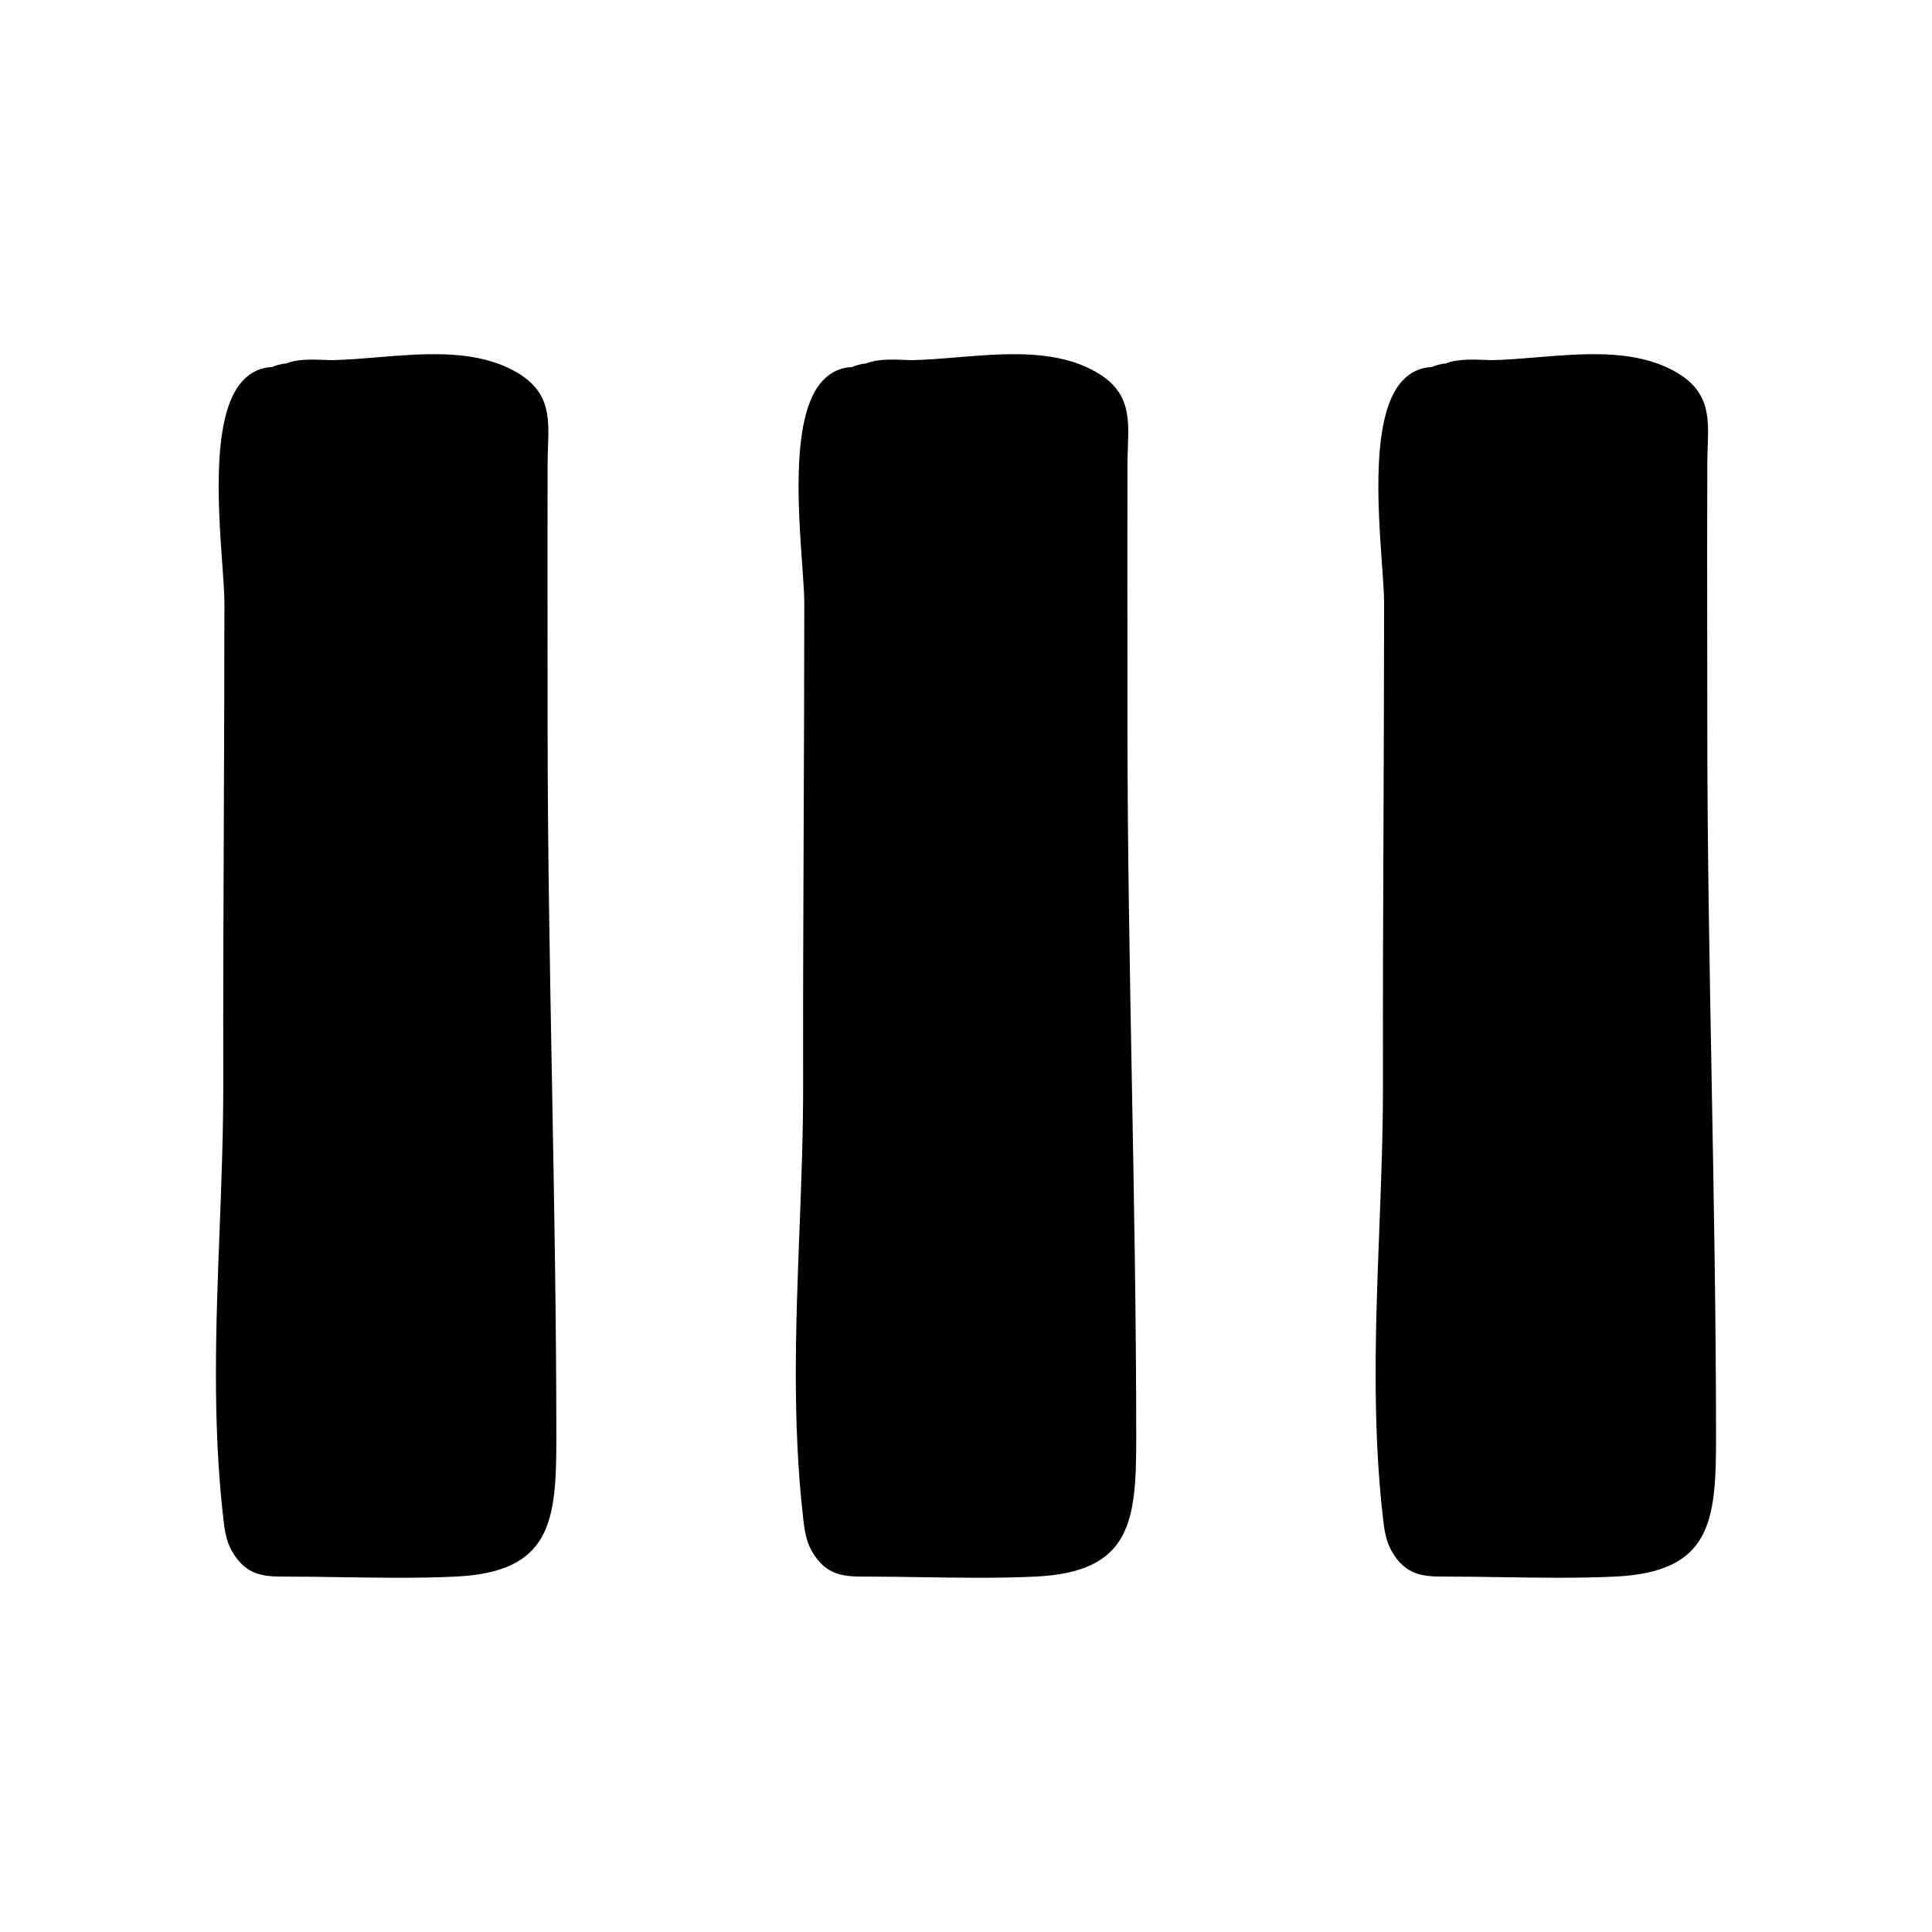
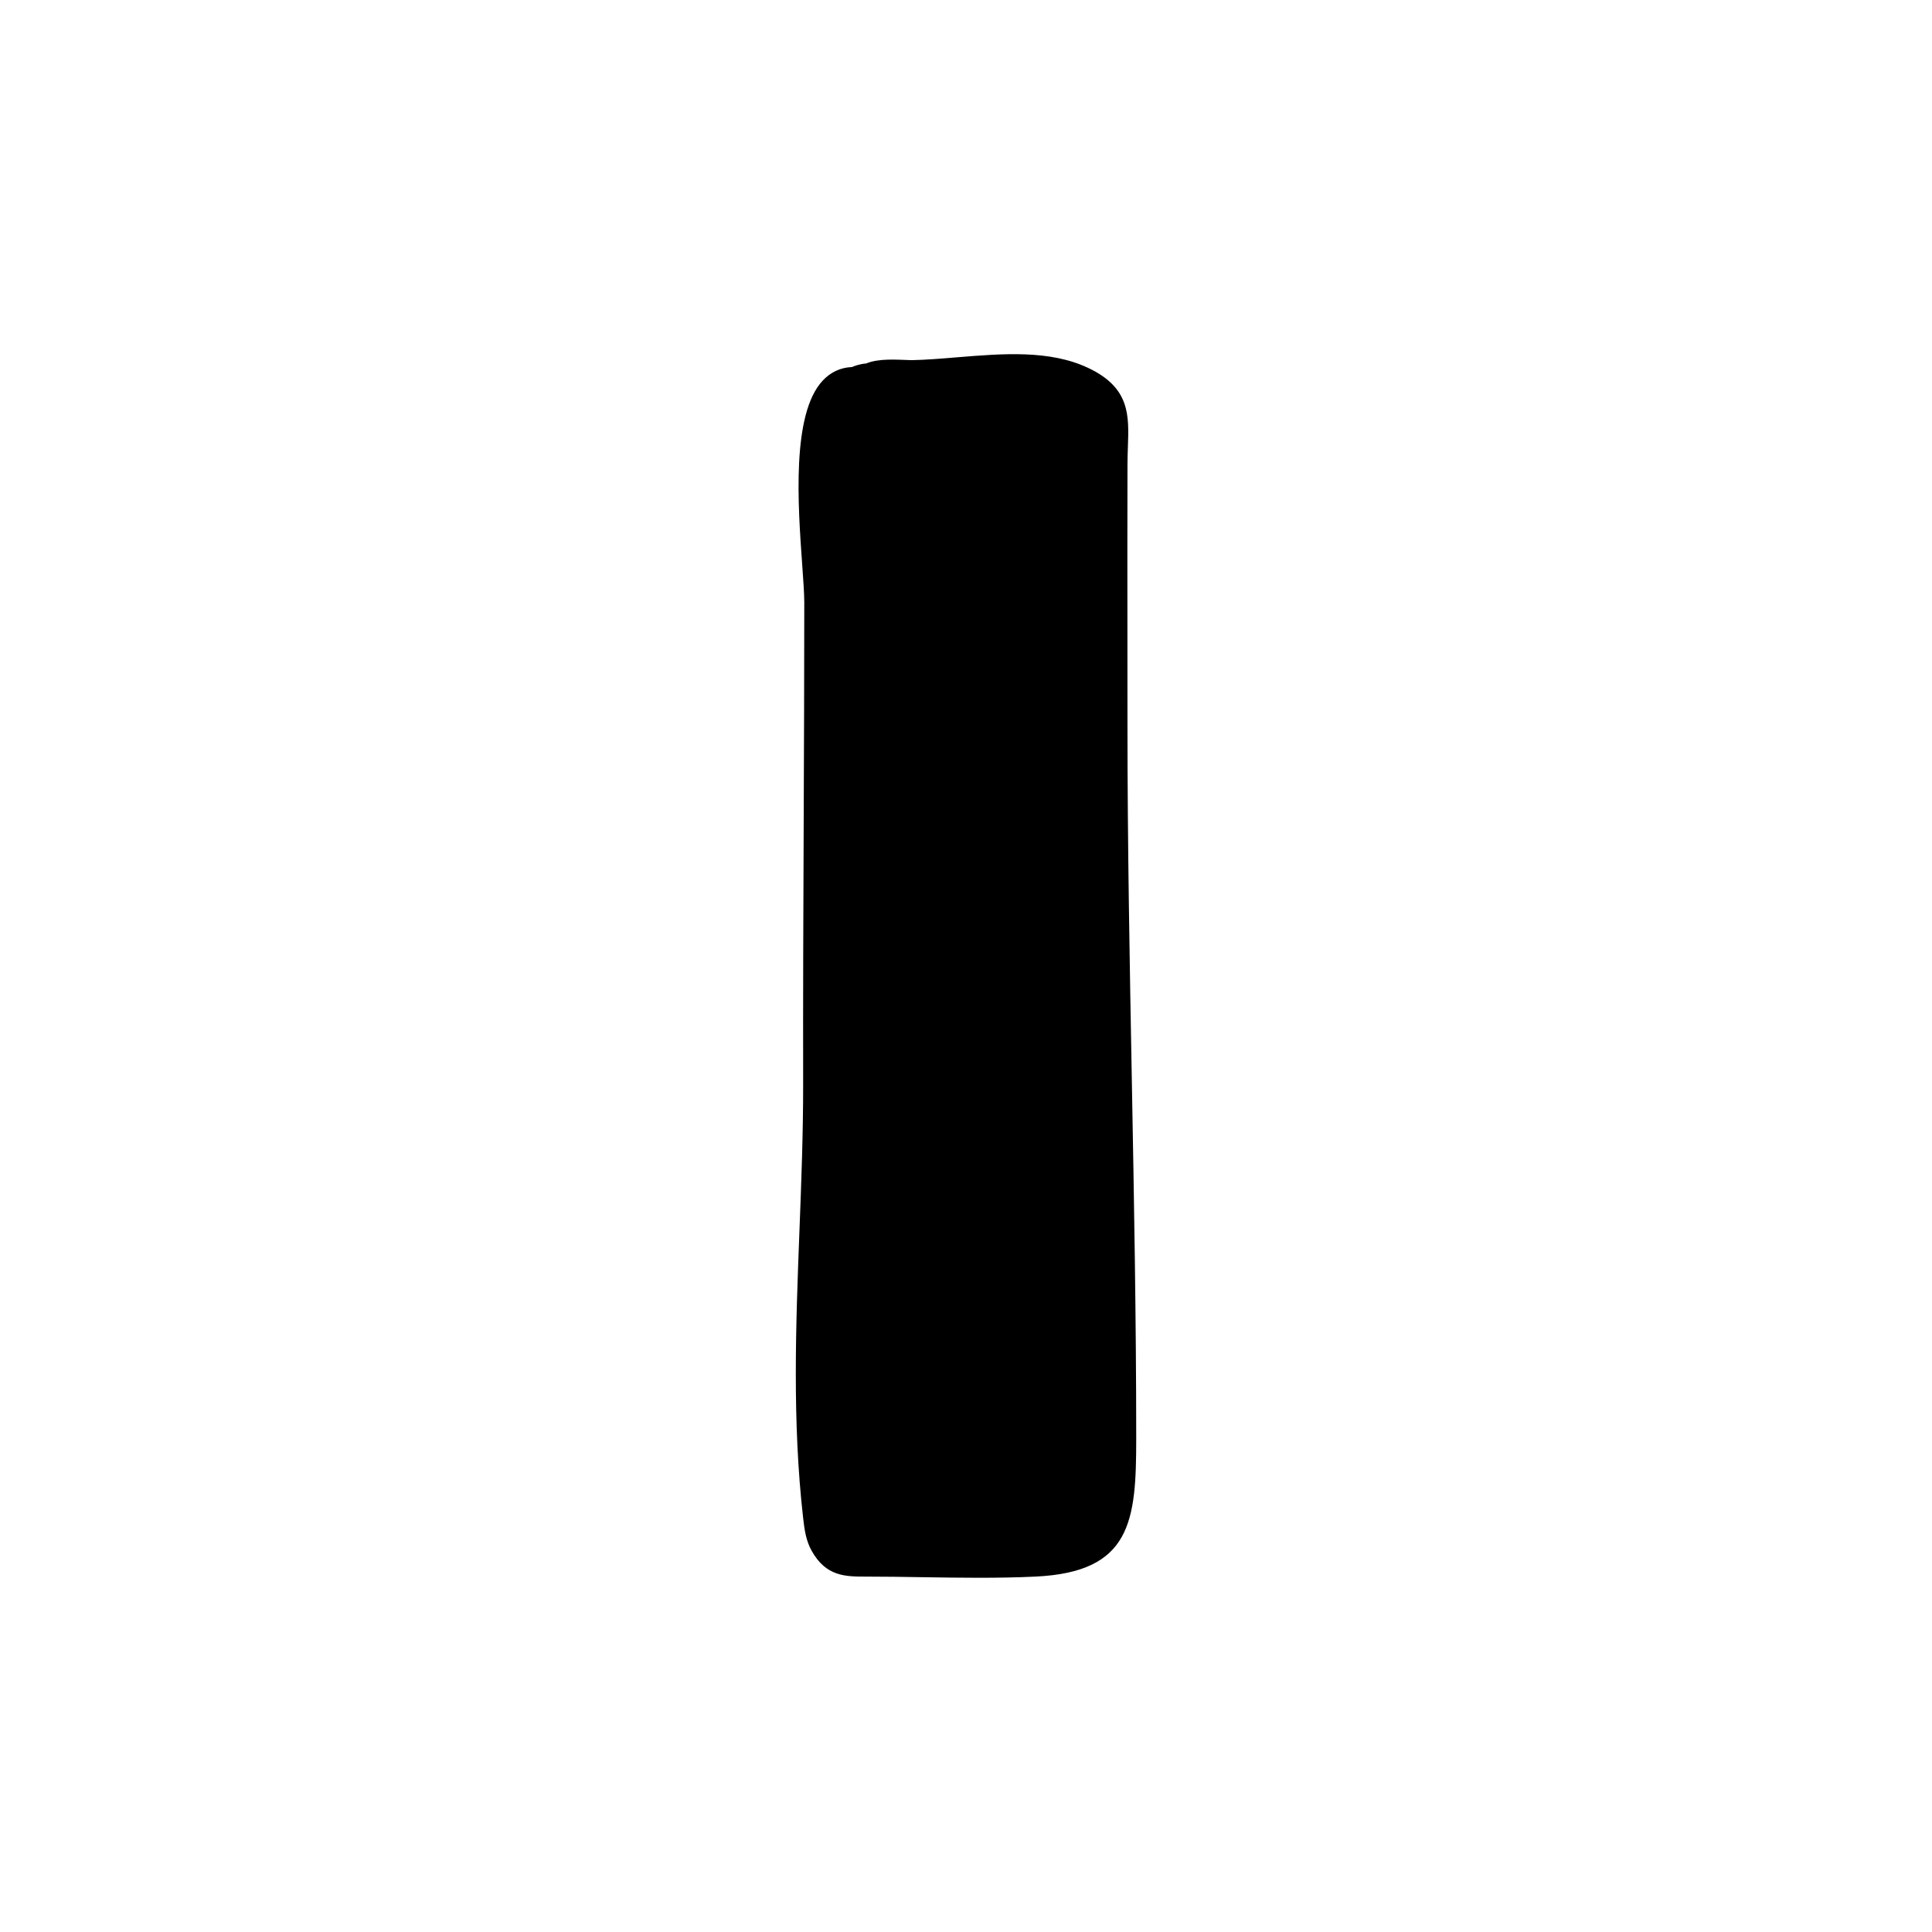
<svg xmlns="http://www.w3.org/2000/svg" fill="#000000" width="800px" height="800px" version="1.1" viewBox="144 144 512 512">
  <g>
-     <path d="m289.12 335.71-0.016-22.871c-0.016-15.246-0.031-30.492 0.016-45.734 0.004-1.664 0.059-3.223 0.109-4.699 0.301-8.395 0.559-15.645-10.48-20.883-10.23-4.856-22.758-3.82-34.863-2.828-4.176 0.348-8.188 0.676-11.957 0.75-4.168-0.125-8.664-0.523-12.086 0.887-1.559 0.105-2.973 0.613-3.734 0.934-3.047 0.133-5.668 1.352-7.777 3.621-8.266 8.883-6.551 32.879-5.414 48.754 0.297 4.141 0.551 7.715 0.551 10.047 0 19.391-0.082 38.785-0.156 58.176-0.098 23.078-0.188 46.152-0.145 69.234 0.02 13.039-0.484 26.234-0.977 38.988-0.957 24.914-1.949 50.68 0.988 76.309 0.352 3.117 0.766 5.914 2.215 8.531 3.824 6.891 8.984 6.891 14.449 6.891 4.938 0 9.898 0.074 14.863 0.156 4.934 0.074 9.945 0.152 14.977 0.152 5.004 0 10.027-0.074 14.992-0.309 25.469-1.184 26.762-14.676 26.762-36.59 0-31.668-0.59-63.715-1.16-94.707-0.566-31.008-1.156-63.082-1.156-94.809z" />
    <path d="m442.79 335.71-0.012-22.871c-0.016-15.246-0.031-30.492 0.016-45.734 0.004-1.664 0.059-3.223 0.109-4.699 0.301-8.395 0.559-15.645-10.48-20.883-10.23-4.856-22.758-3.82-34.863-2.828-4.176 0.348-8.188 0.676-11.957 0.75-4.168-0.125-8.664-0.523-12.086 0.887-1.559 0.105-2.973 0.613-3.734 0.934-3.047 0.133-5.668 1.352-7.777 3.621-8.266 8.883-6.551 32.879-5.414 48.754 0.297 4.141 0.551 7.715 0.551 10.047 0 19.391-0.082 38.785-0.156 58.176-0.098 23.078-0.188 46.152-0.145 69.234 0.02 13.039-0.484 26.234-0.977 38.988-0.957 24.914-1.949 50.68 0.988 76.309 0.352 3.117 0.766 5.914 2.215 8.531 3.824 6.891 8.984 6.891 14.449 6.891 4.938 0 9.898 0.074 14.863 0.156 4.934 0.074 9.945 0.152 14.977 0.152 5.004 0 10.027-0.074 14.992-0.309 25.469-1.184 26.762-14.676 26.762-36.59 0-31.668-0.59-63.715-1.16-94.707-0.57-31.008-1.16-63.082-1.16-94.809z" />
-     <path d="m597.61 430.52c-0.57-31.016-1.16-63.086-1.16-94.812l-0.016-22.871c-0.016-15.246-0.031-30.492 0.016-45.734 0.004-1.664 0.059-3.223 0.109-4.699 0.301-8.395 0.559-15.645-10.48-20.883-10.23-4.856-22.758-3.82-34.863-2.828-4.176 0.348-8.188 0.676-11.957 0.75-4.16-0.125-8.66-0.523-12.086 0.887-1.559 0.105-2.973 0.613-3.734 0.934-3.047 0.133-5.668 1.352-7.777 3.617-8.266 8.883-6.551 32.879-5.414 48.758 0.297 4.137 0.551 7.715 0.551 10.047 0 19.348-0.082 38.691-0.156 58.039-0.098 23.125-0.188 46.25-0.145 69.375 0.02 13.035-0.484 26.219-0.977 38.969-0.957 24.918-1.949 50.691 0.988 76.32 0.352 3.117 0.766 5.914 2.215 8.531 3.824 6.891 8.984 6.891 14.449 6.891 4.938 0 9.898 0.074 14.863 0.156 4.934 0.074 9.945 0.152 14.977 0.152 5.004 0 10.02-0.074 14.992-0.309 25.469-1.184 26.762-14.676 26.762-36.59 0-31.66-0.59-63.711-1.156-94.699z" />
  </g>
</svg>